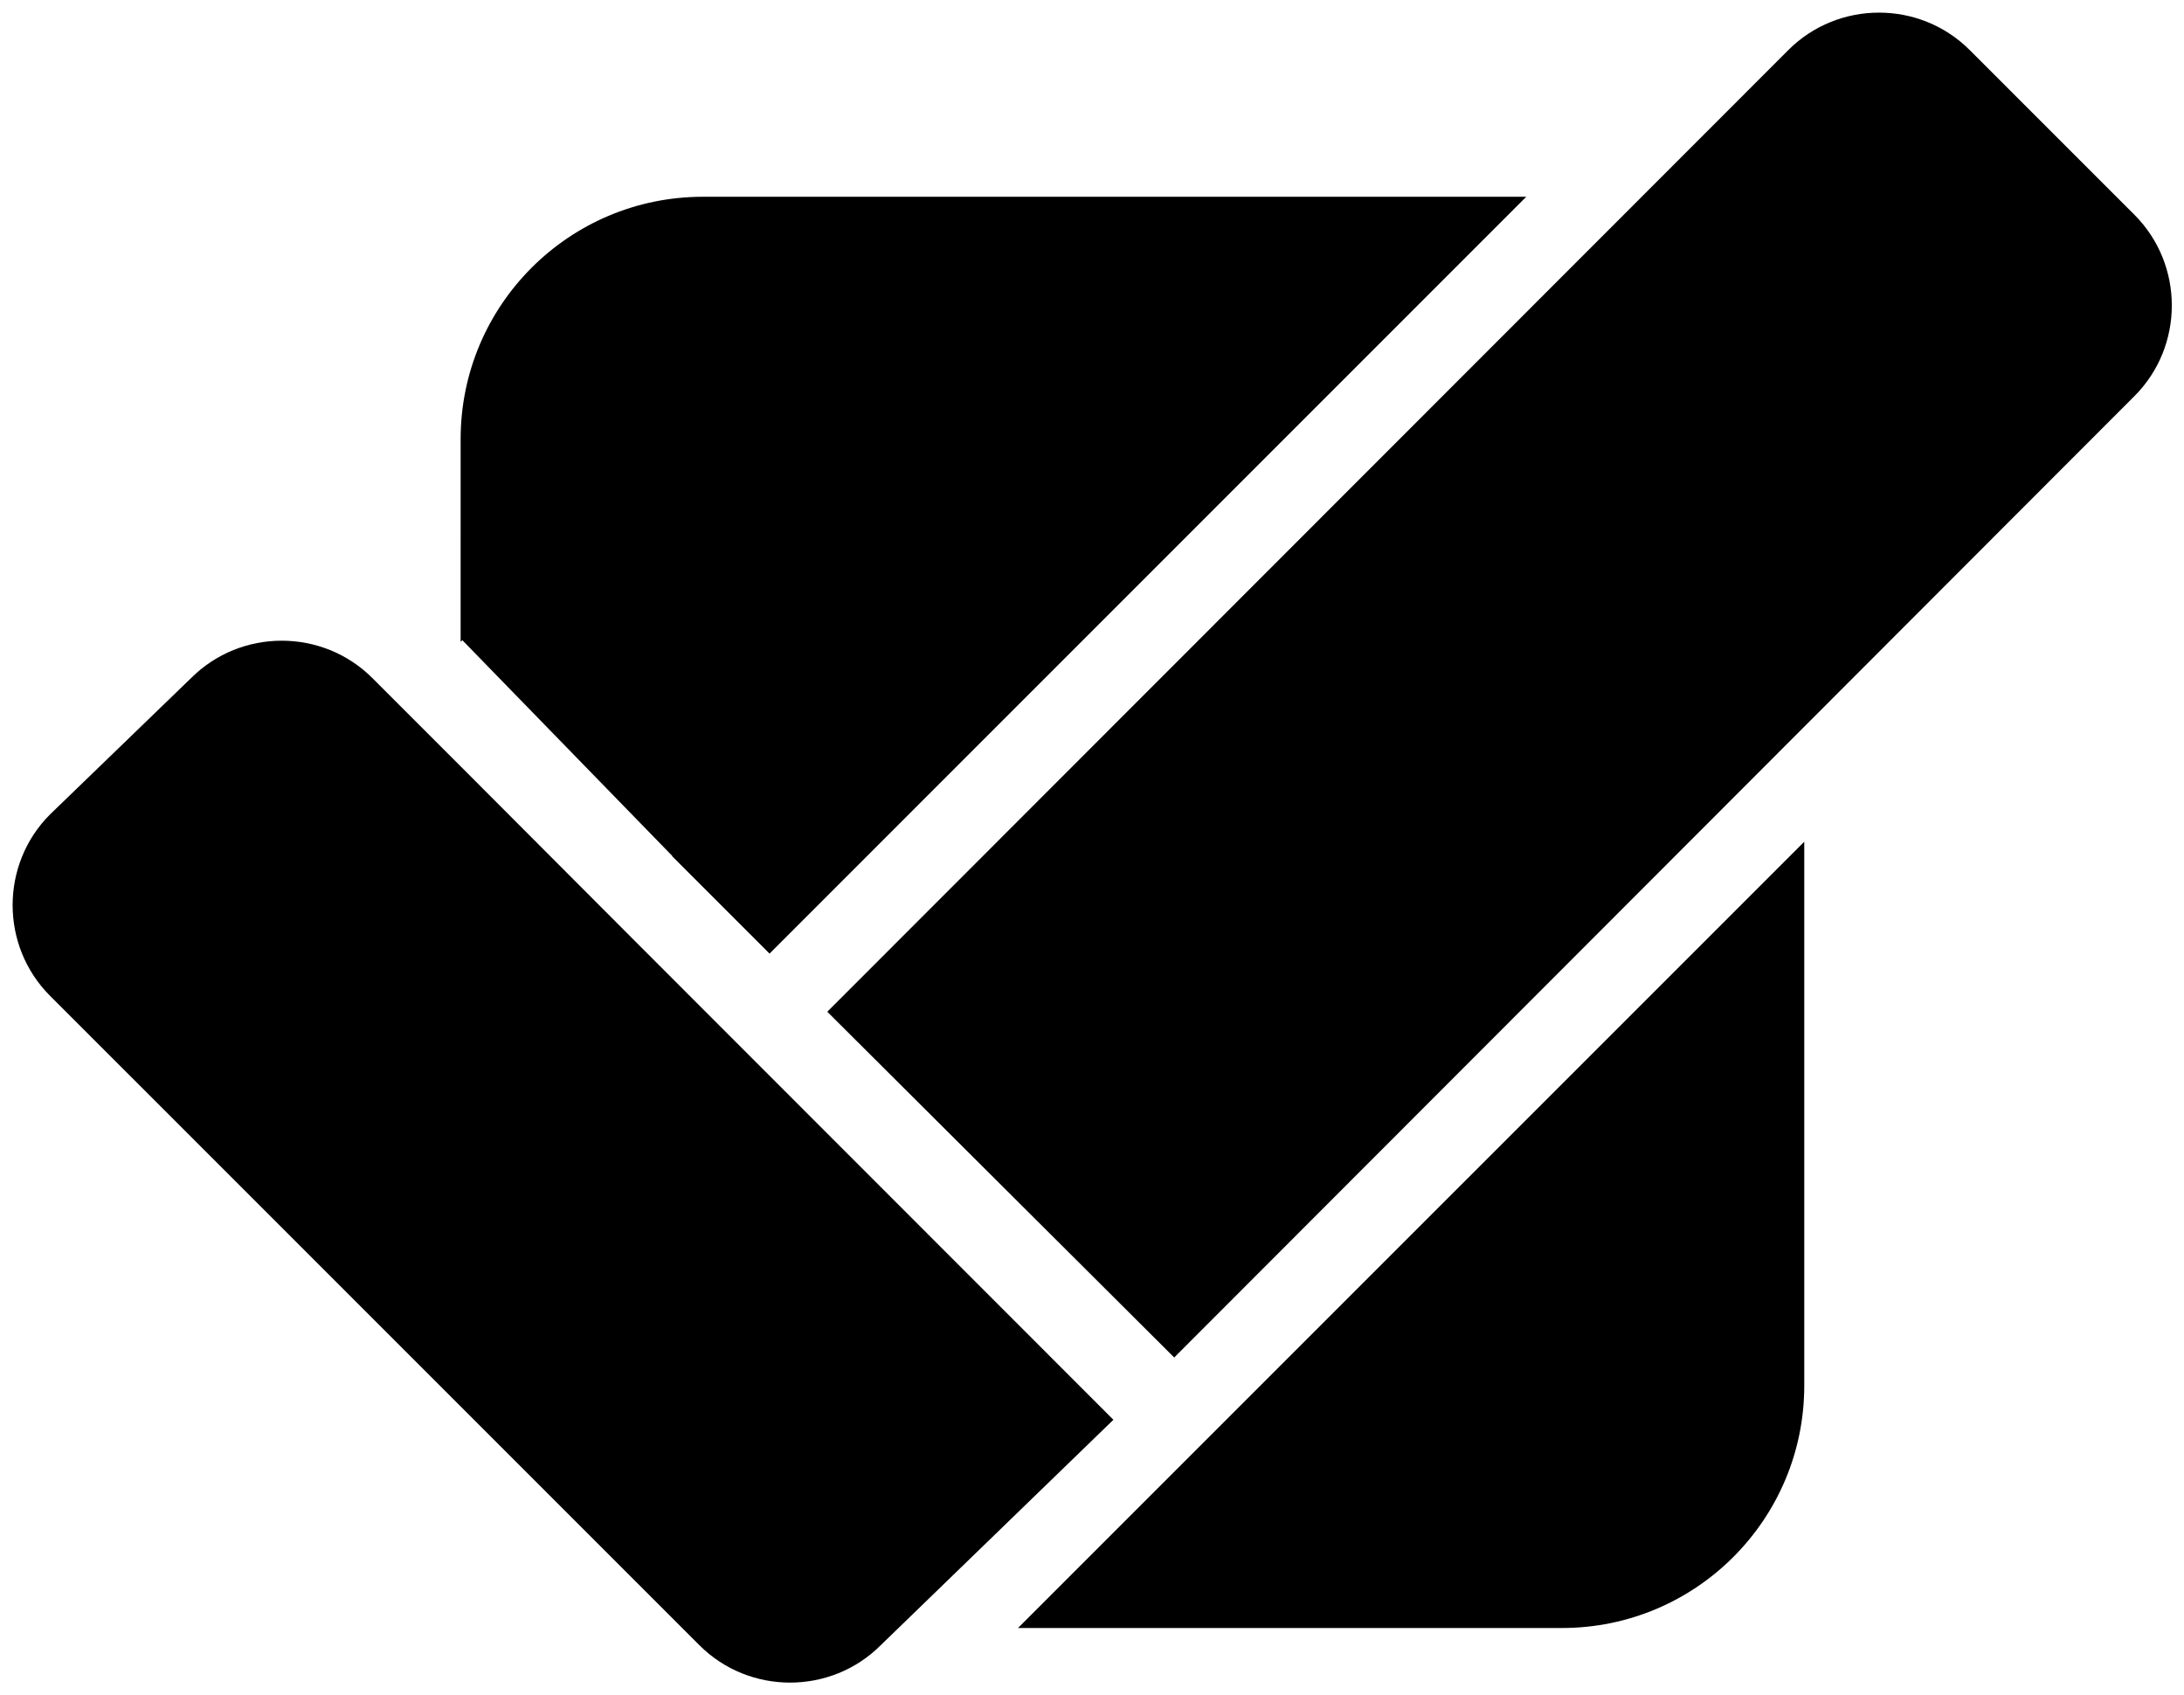
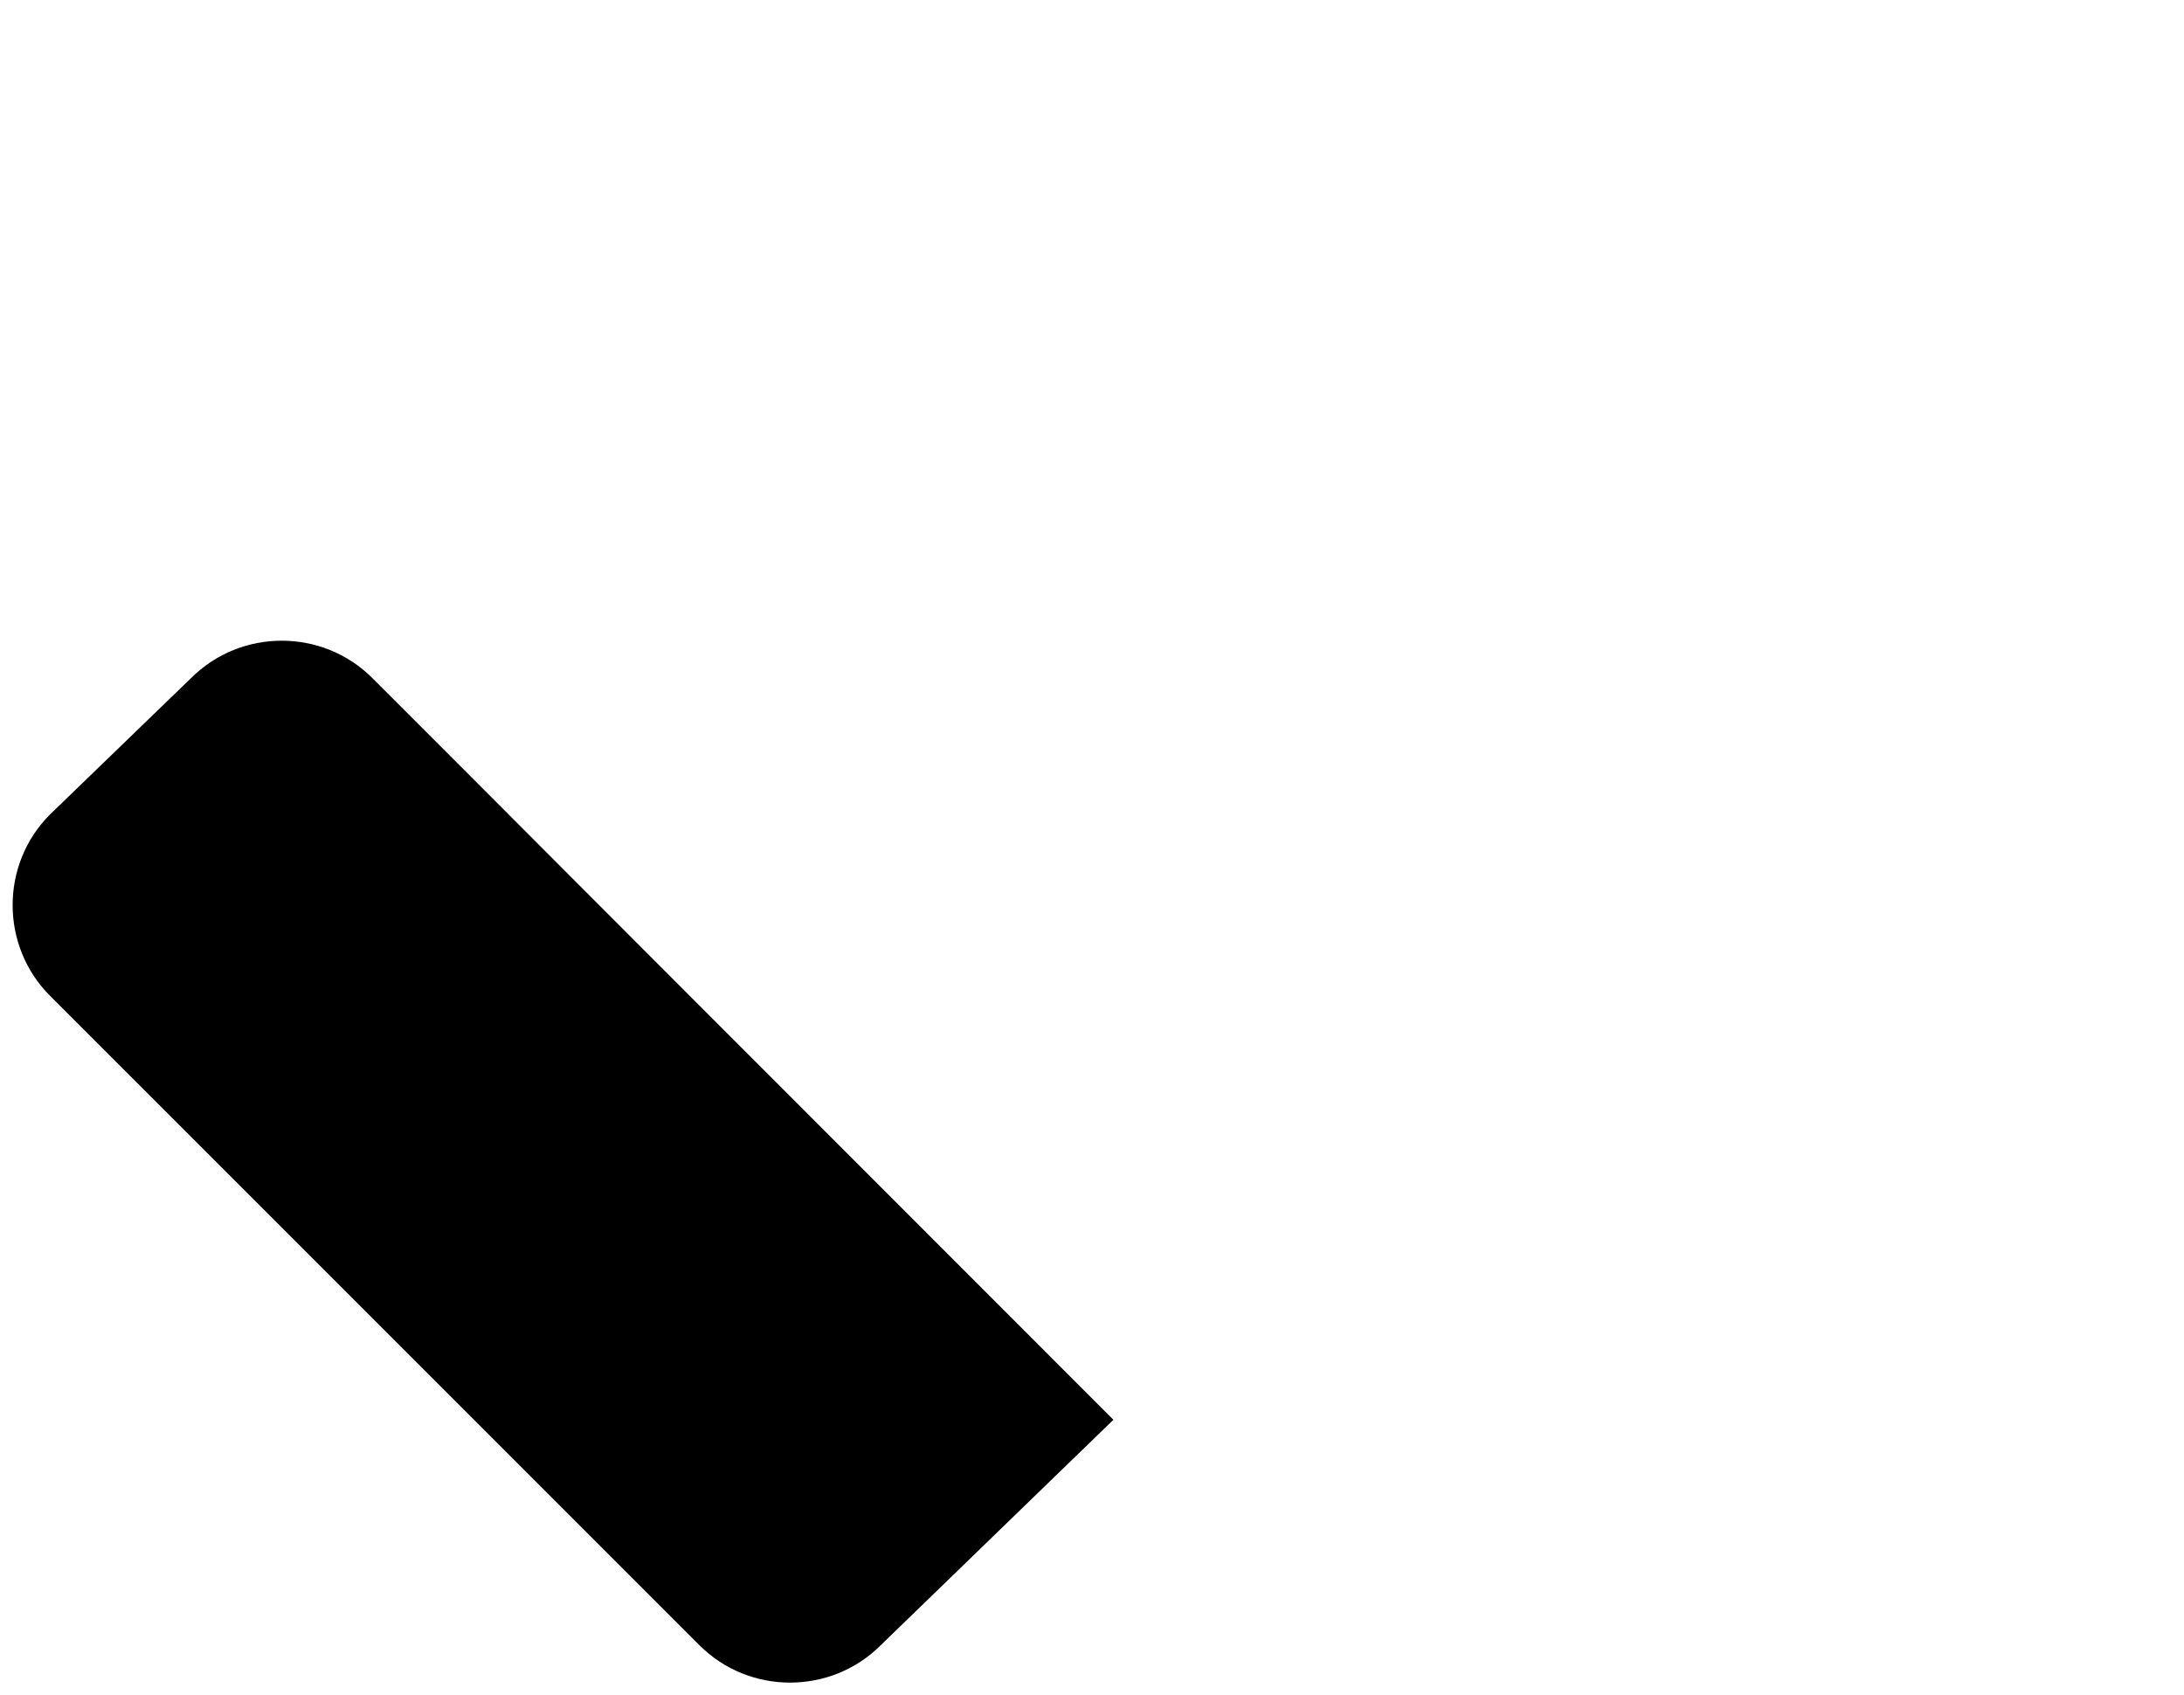
<svg xmlns="http://www.w3.org/2000/svg" xmlns:xlink="http://www.w3.org/1999/xlink" fill="#000000" height="335.6" preserveAspectRatio="xMidYMid meet" version="1" viewBox="-2.5 -2.5 432.5 335.6" width="432.5" zoomAndPan="magnify">
  <linearGradient gradientUnits="userSpaceOnUse" id="a" x1="334.076" x2="265.443" xlink:actuate="onLoad" xlink:show="other" xlink:type="simple" y1="162.249" y2="93.615">
    <stop offset="0" stop-color="#000000" />
    <stop offset="1" stop-color="#000000" />
  </linearGradient>
-   <path d="M351.65,7.407c9.875-9.875,26.034-9.876,35.91,0l32.62,32.618c9.876,9.876,9.877,26.036,0,35.912 L230.031,266.292l-68.701-68.461L351.65,7.407z" fill="url(#a)" />
  <linearGradient gradientUnits="userSpaceOnUse" id="b" x1="186.359" x2="21.138" xlink:actuate="onLoad" xlink:show="other" xlink:type="simple" y1="310.252" y2="145.032">
    <stop offset="0" stop-color="#000000" />
    <stop offset="1" stop-color="#000000" />
  </linearGradient>
  <path d="M124.642,185.235l93.346,93.39l0,0l-46.073,44.634c-9.876,9.876-26.038,9.876-35.914,0L7.408,194.677 c-9.876-9.876-9.877-26.037-0.002-35.913l27.929-26.994c9.875-9.876,26.036-9.877,35.912-0.002l17.518,17.516 c9.876,9.875,17.949,17.963,17.938,17.975C106.694,167.271,114.766,175.36,124.642,185.235z" fill="url(#b)" />
  <linearGradient gradientUnits="userSpaceOnUse" id="c" x1="88.721" x2="354.799" xlink:actuate="onLoad" xlink:show="other" xlink:type="simple" y1="178.159" y2="178.159">
    <stop offset="0" stop-color="#000000" />
    <stop offset="1" stop-color="#000000" />
  </linearGradient>
-   <path d="M299.743,36.462L149.939,186.273l-0.047,0.046l-19.28-19.279l0.038-0.042l-41.594-42.74l-0.336,0.336 V84.442c0-26.499,21.481-47.98,47.98-47.98H299.743z M199.096,319.855h107.724c26.498,0,47.979-21.481,47.979-47.979V164.167 L199.096,319.855z" fill="url(#c)" />
</svg>